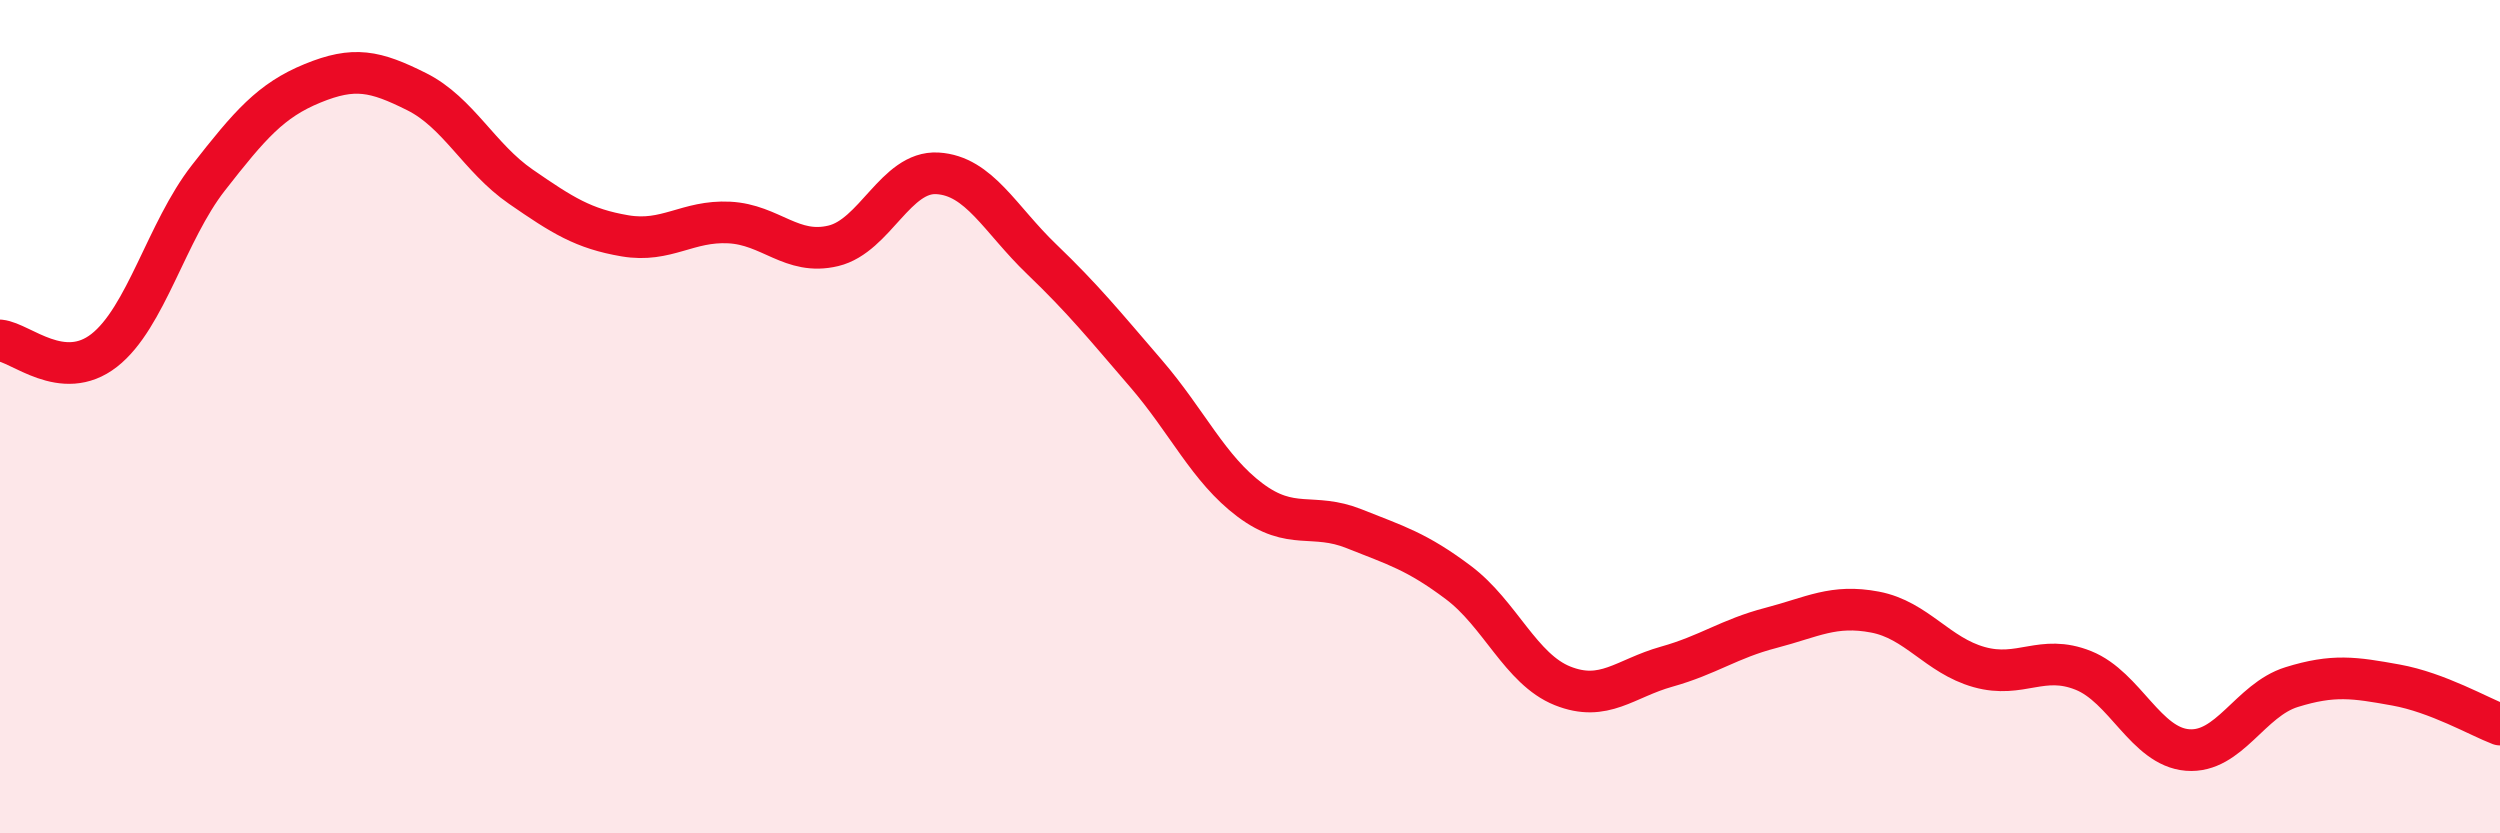
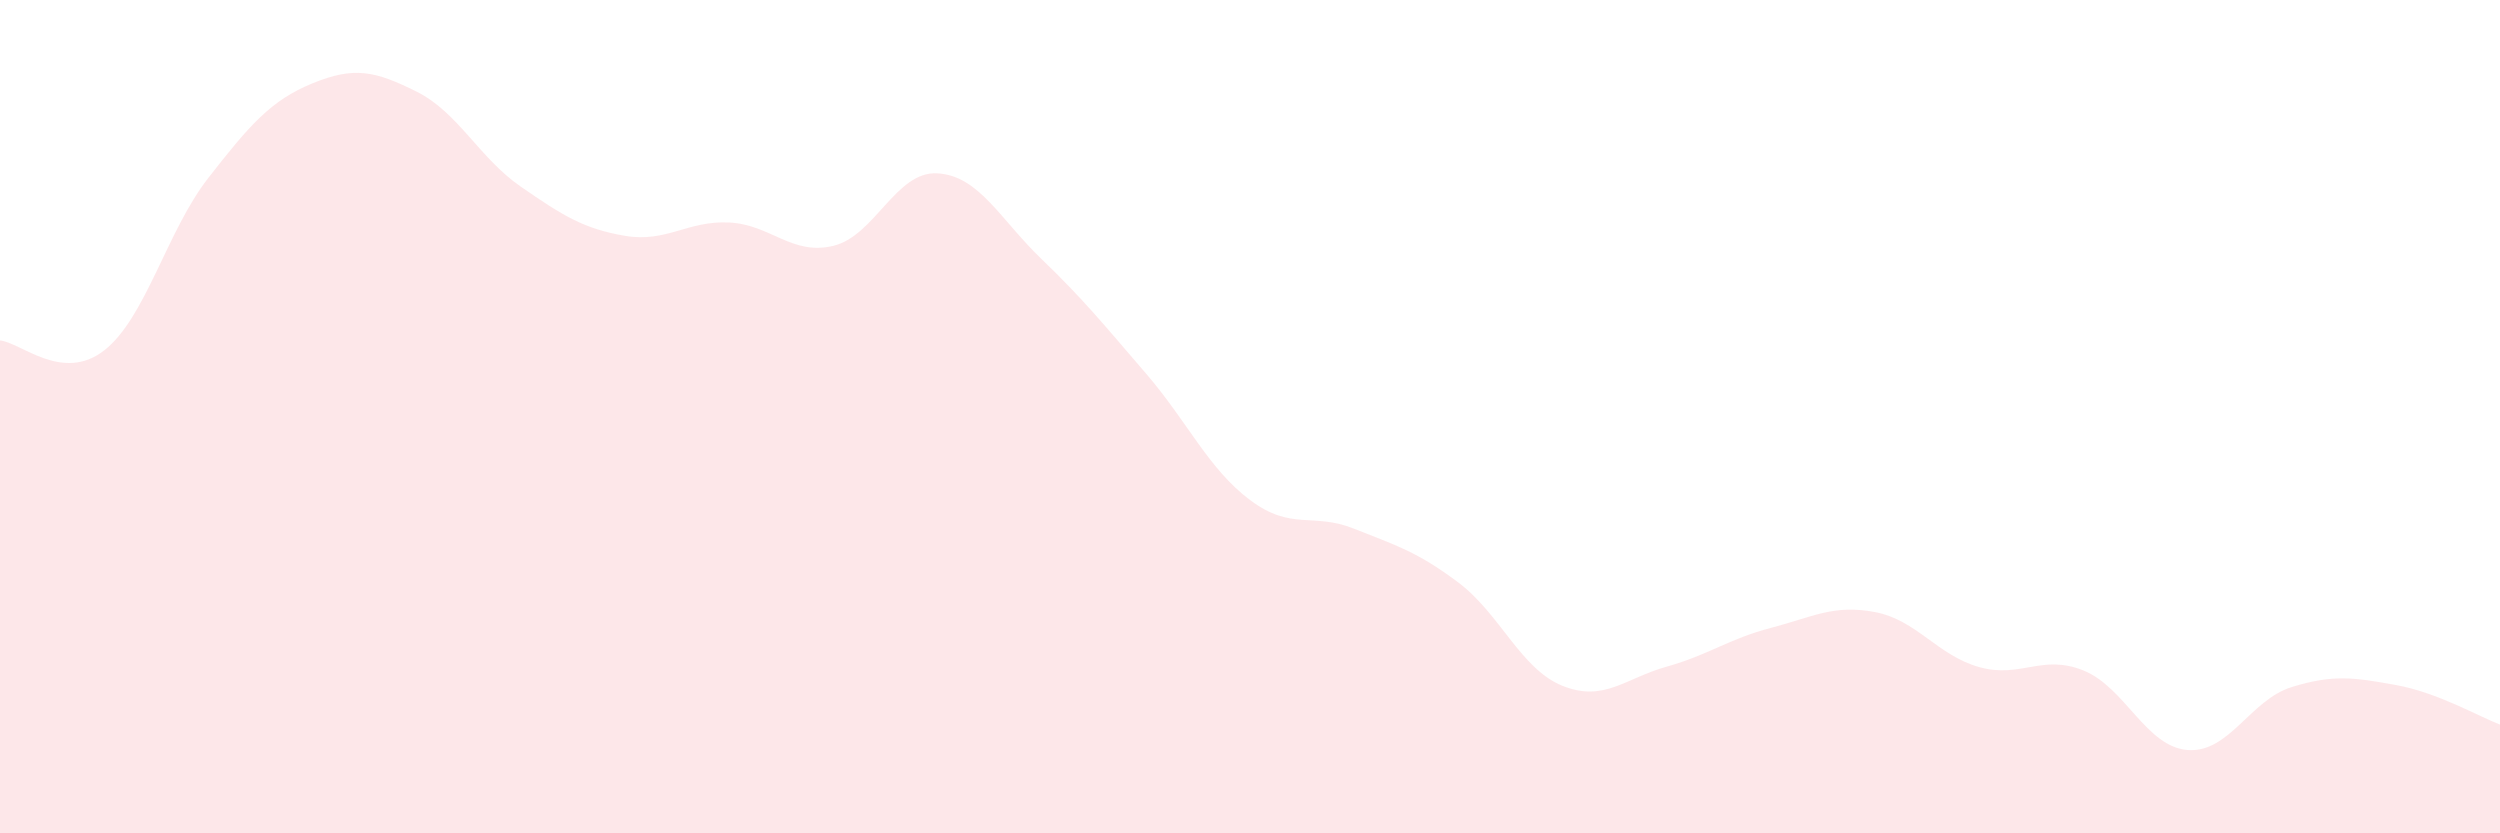
<svg xmlns="http://www.w3.org/2000/svg" width="60" height="20" viewBox="0 0 60 20">
  <path d="M 0,8.17 C 0.5,8.22 1.5,9.19 2.5,8.41 C 3.5,7.63 4,5.55 5,4.27 C 6,2.99 6.5,2.41 7.5,2 C 8.5,1.59 9,1.7 10,2.2 C 11,2.7 11.5,3.79 12.5,4.48 C 13.5,5.17 14,5.49 15,5.66 C 16,5.83 16.5,5.29 17.5,5.34 C 18.5,5.39 19,6.14 20,5.9 C 21,5.66 21.5,4.1 22.5,4.16 C 23.5,4.22 24,5.26 25,6.22 C 26,7.18 26.5,7.8 27.5,8.96 C 28.5,10.12 29,11.25 30,12 C 31,12.75 31.5,12.29 32.5,12.69 C 33.5,13.09 34,13.23 35,13.98 C 36,14.73 36.5,16.06 37.5,16.46 C 38.5,16.86 39,16.28 40,16 C 41,15.72 41.5,15.33 42.5,15.07 C 43.5,14.81 44,14.5 45,14.69 C 46,14.88 46.5,15.73 47.5,16.01 C 48.5,16.29 49,15.69 50,16.09 C 51,16.49 51.5,17.92 52.5,18 C 53.5,18.08 54,16.8 55,16.49 C 56,16.18 56.5,16.26 57.5,16.44 C 58.5,16.62 59.5,17.2 60,17.39L60 20L0 20Z" fill="#EB0A25" opacity="0.1" stroke-linecap="round" stroke-linejoin="round" />
-   <path d="M 0,8.17 C 0.5,8.22 1.5,9.19 2.5,8.41 C 3.5,7.63 4,5.55 5,4.27 C 6,2.99 6.5,2.41 7.5,2 C 8.5,1.59 9,1.7 10,2.2 C 11,2.7 11.5,3.79 12.5,4.48 C 13.5,5.17 14,5.49 15,5.66 C 16,5.83 16.5,5.29 17.5,5.34 C 18.5,5.39 19,6.14 20,5.9 C 21,5.66 21.5,4.1 22.5,4.16 C 23.5,4.22 24,5.26 25,6.22 C 26,7.18 26.5,7.8 27.5,8.96 C 28.5,10.12 29,11.25 30,12 C 31,12.75 31.5,12.29 32.5,12.69 C 33.5,13.09 34,13.23 35,13.98 C 36,14.73 36.5,16.06 37.5,16.46 C 38.5,16.86 39,16.28 40,16 C 41,15.72 41.5,15.33 42.5,15.07 C 43.5,14.81 44,14.5 45,14.69 C 46,14.88 46.5,15.73 47.5,16.01 C 48.5,16.29 49,15.69 50,16.09 C 51,16.49 51.5,17.92 52.5,18 C 53.5,18.08 54,16.8 55,16.49 C 56,16.18 56.5,16.26 57.5,16.44 C 58.5,16.62 59.5,17.2 60,17.39" stroke="#EB0A25" stroke-width="1" fill="none" stroke-linecap="round" stroke-linejoin="round" />
</svg>